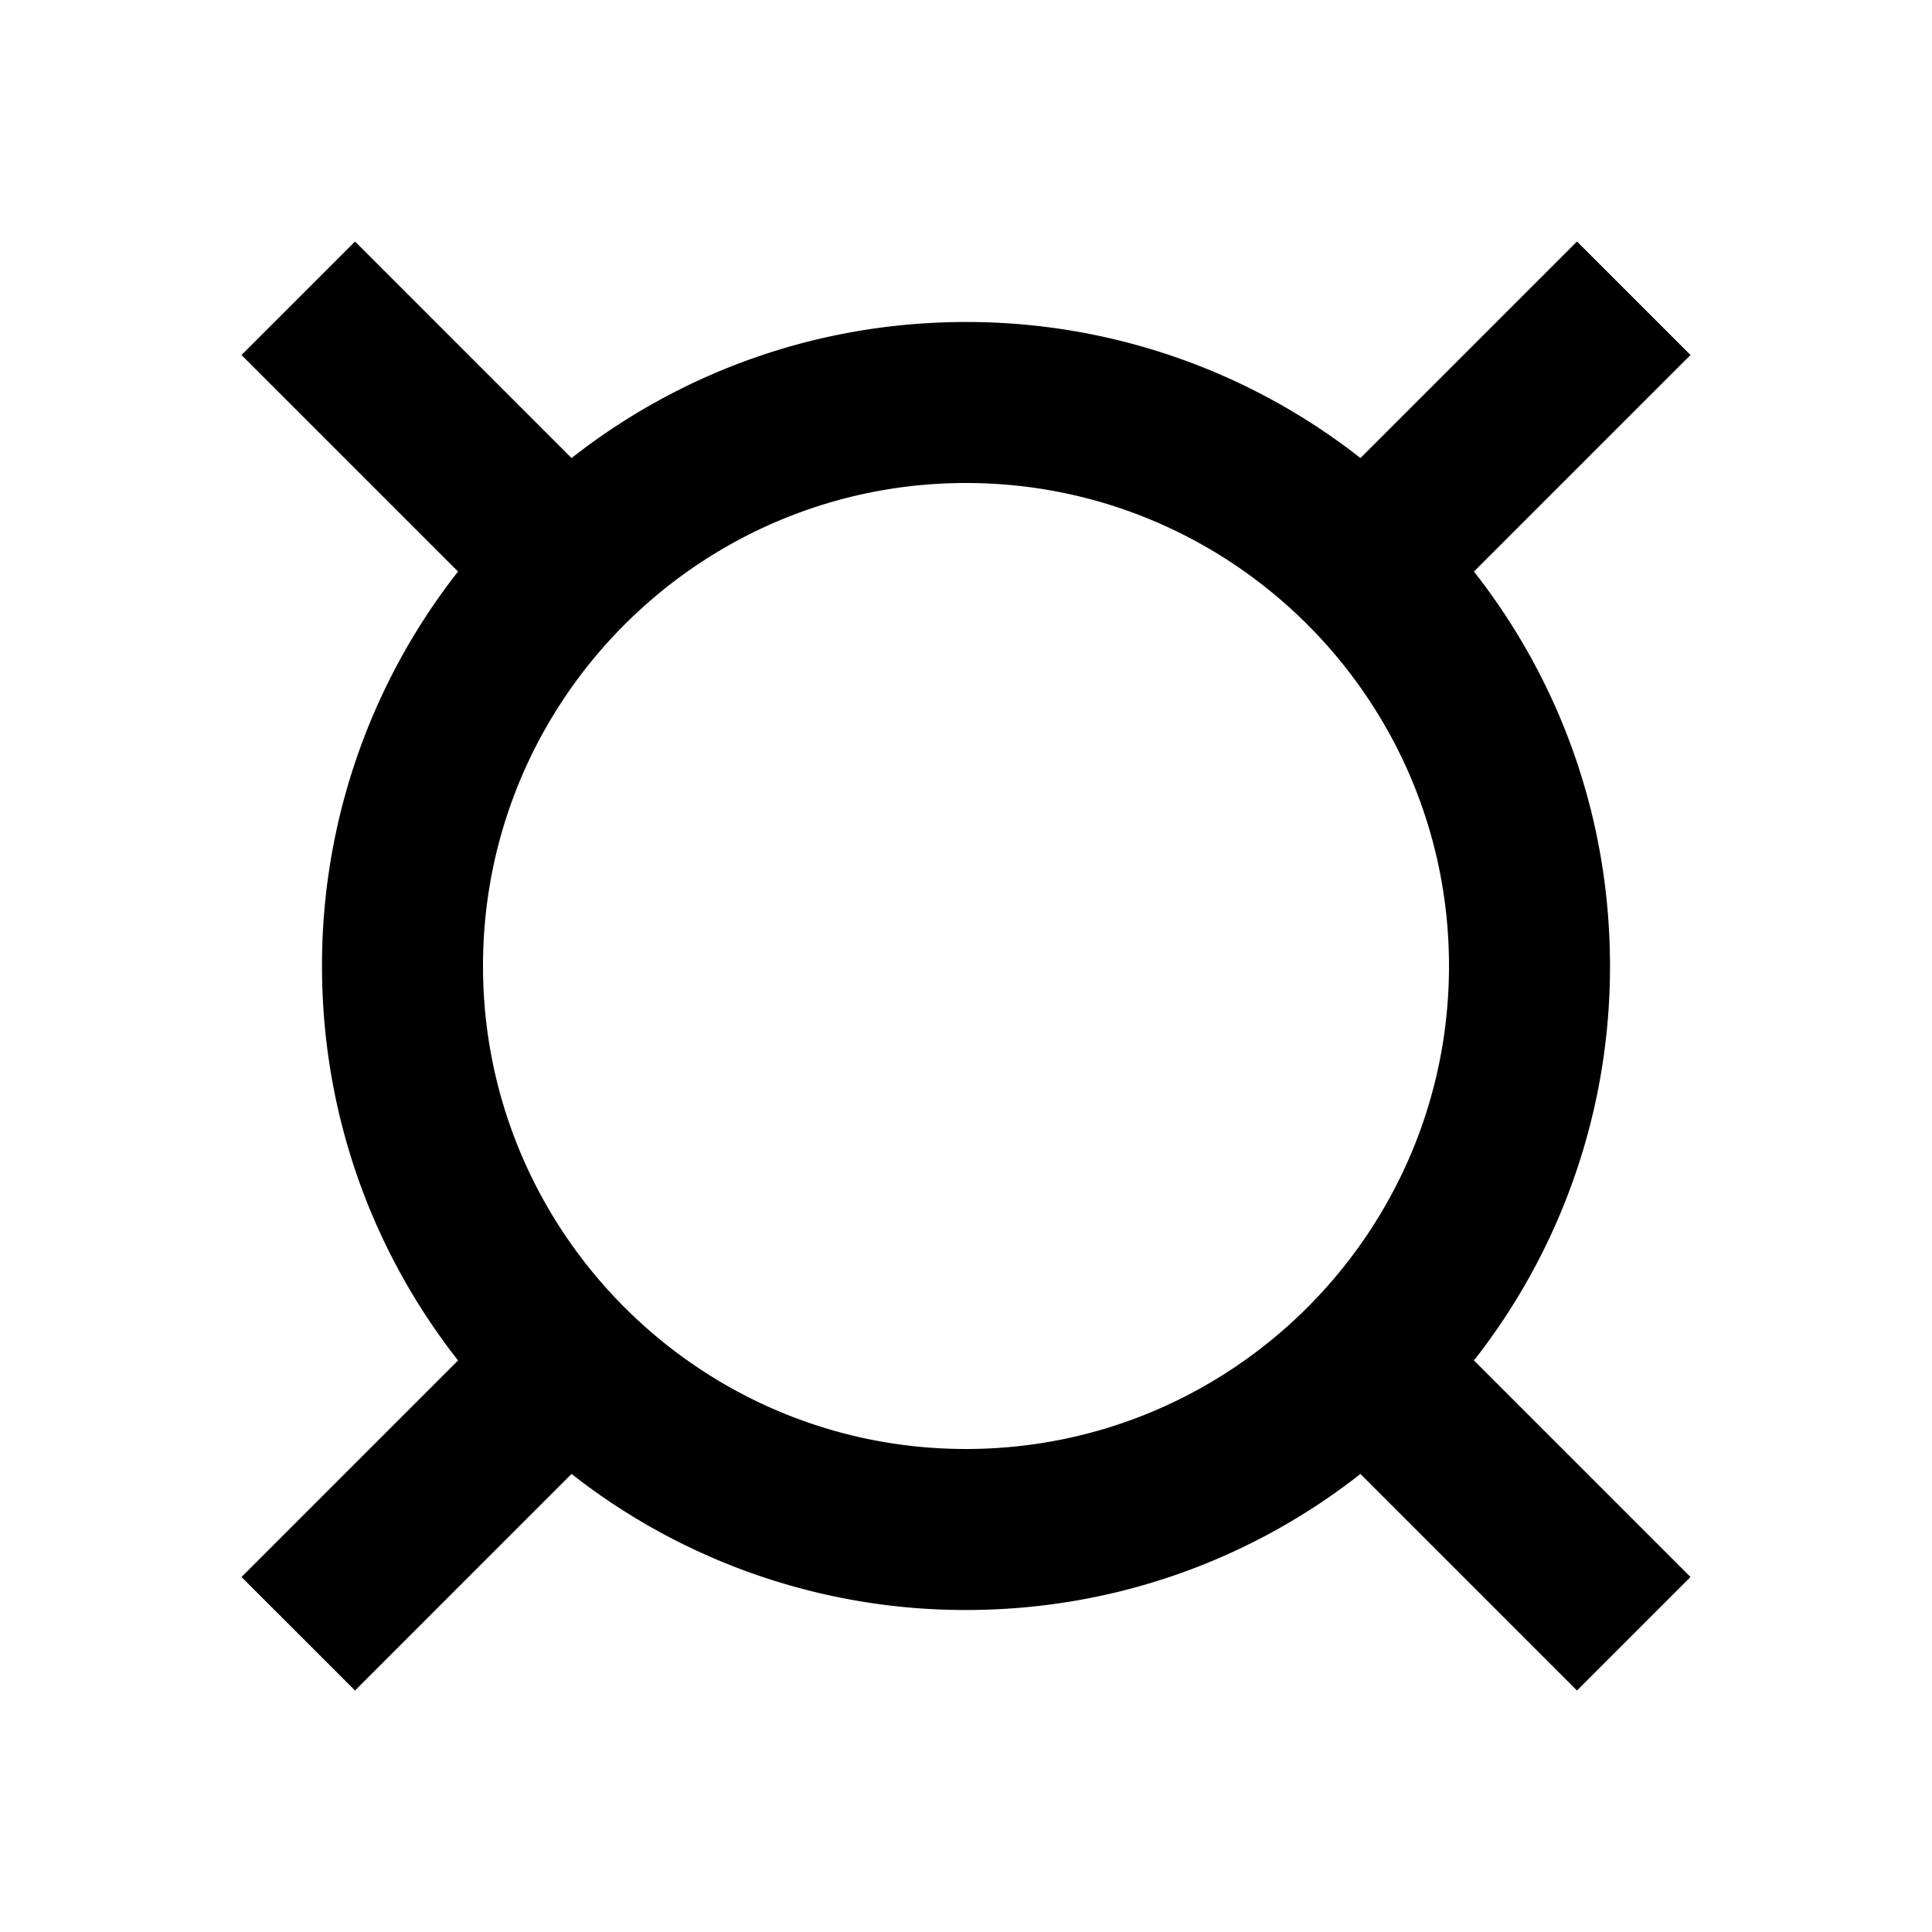
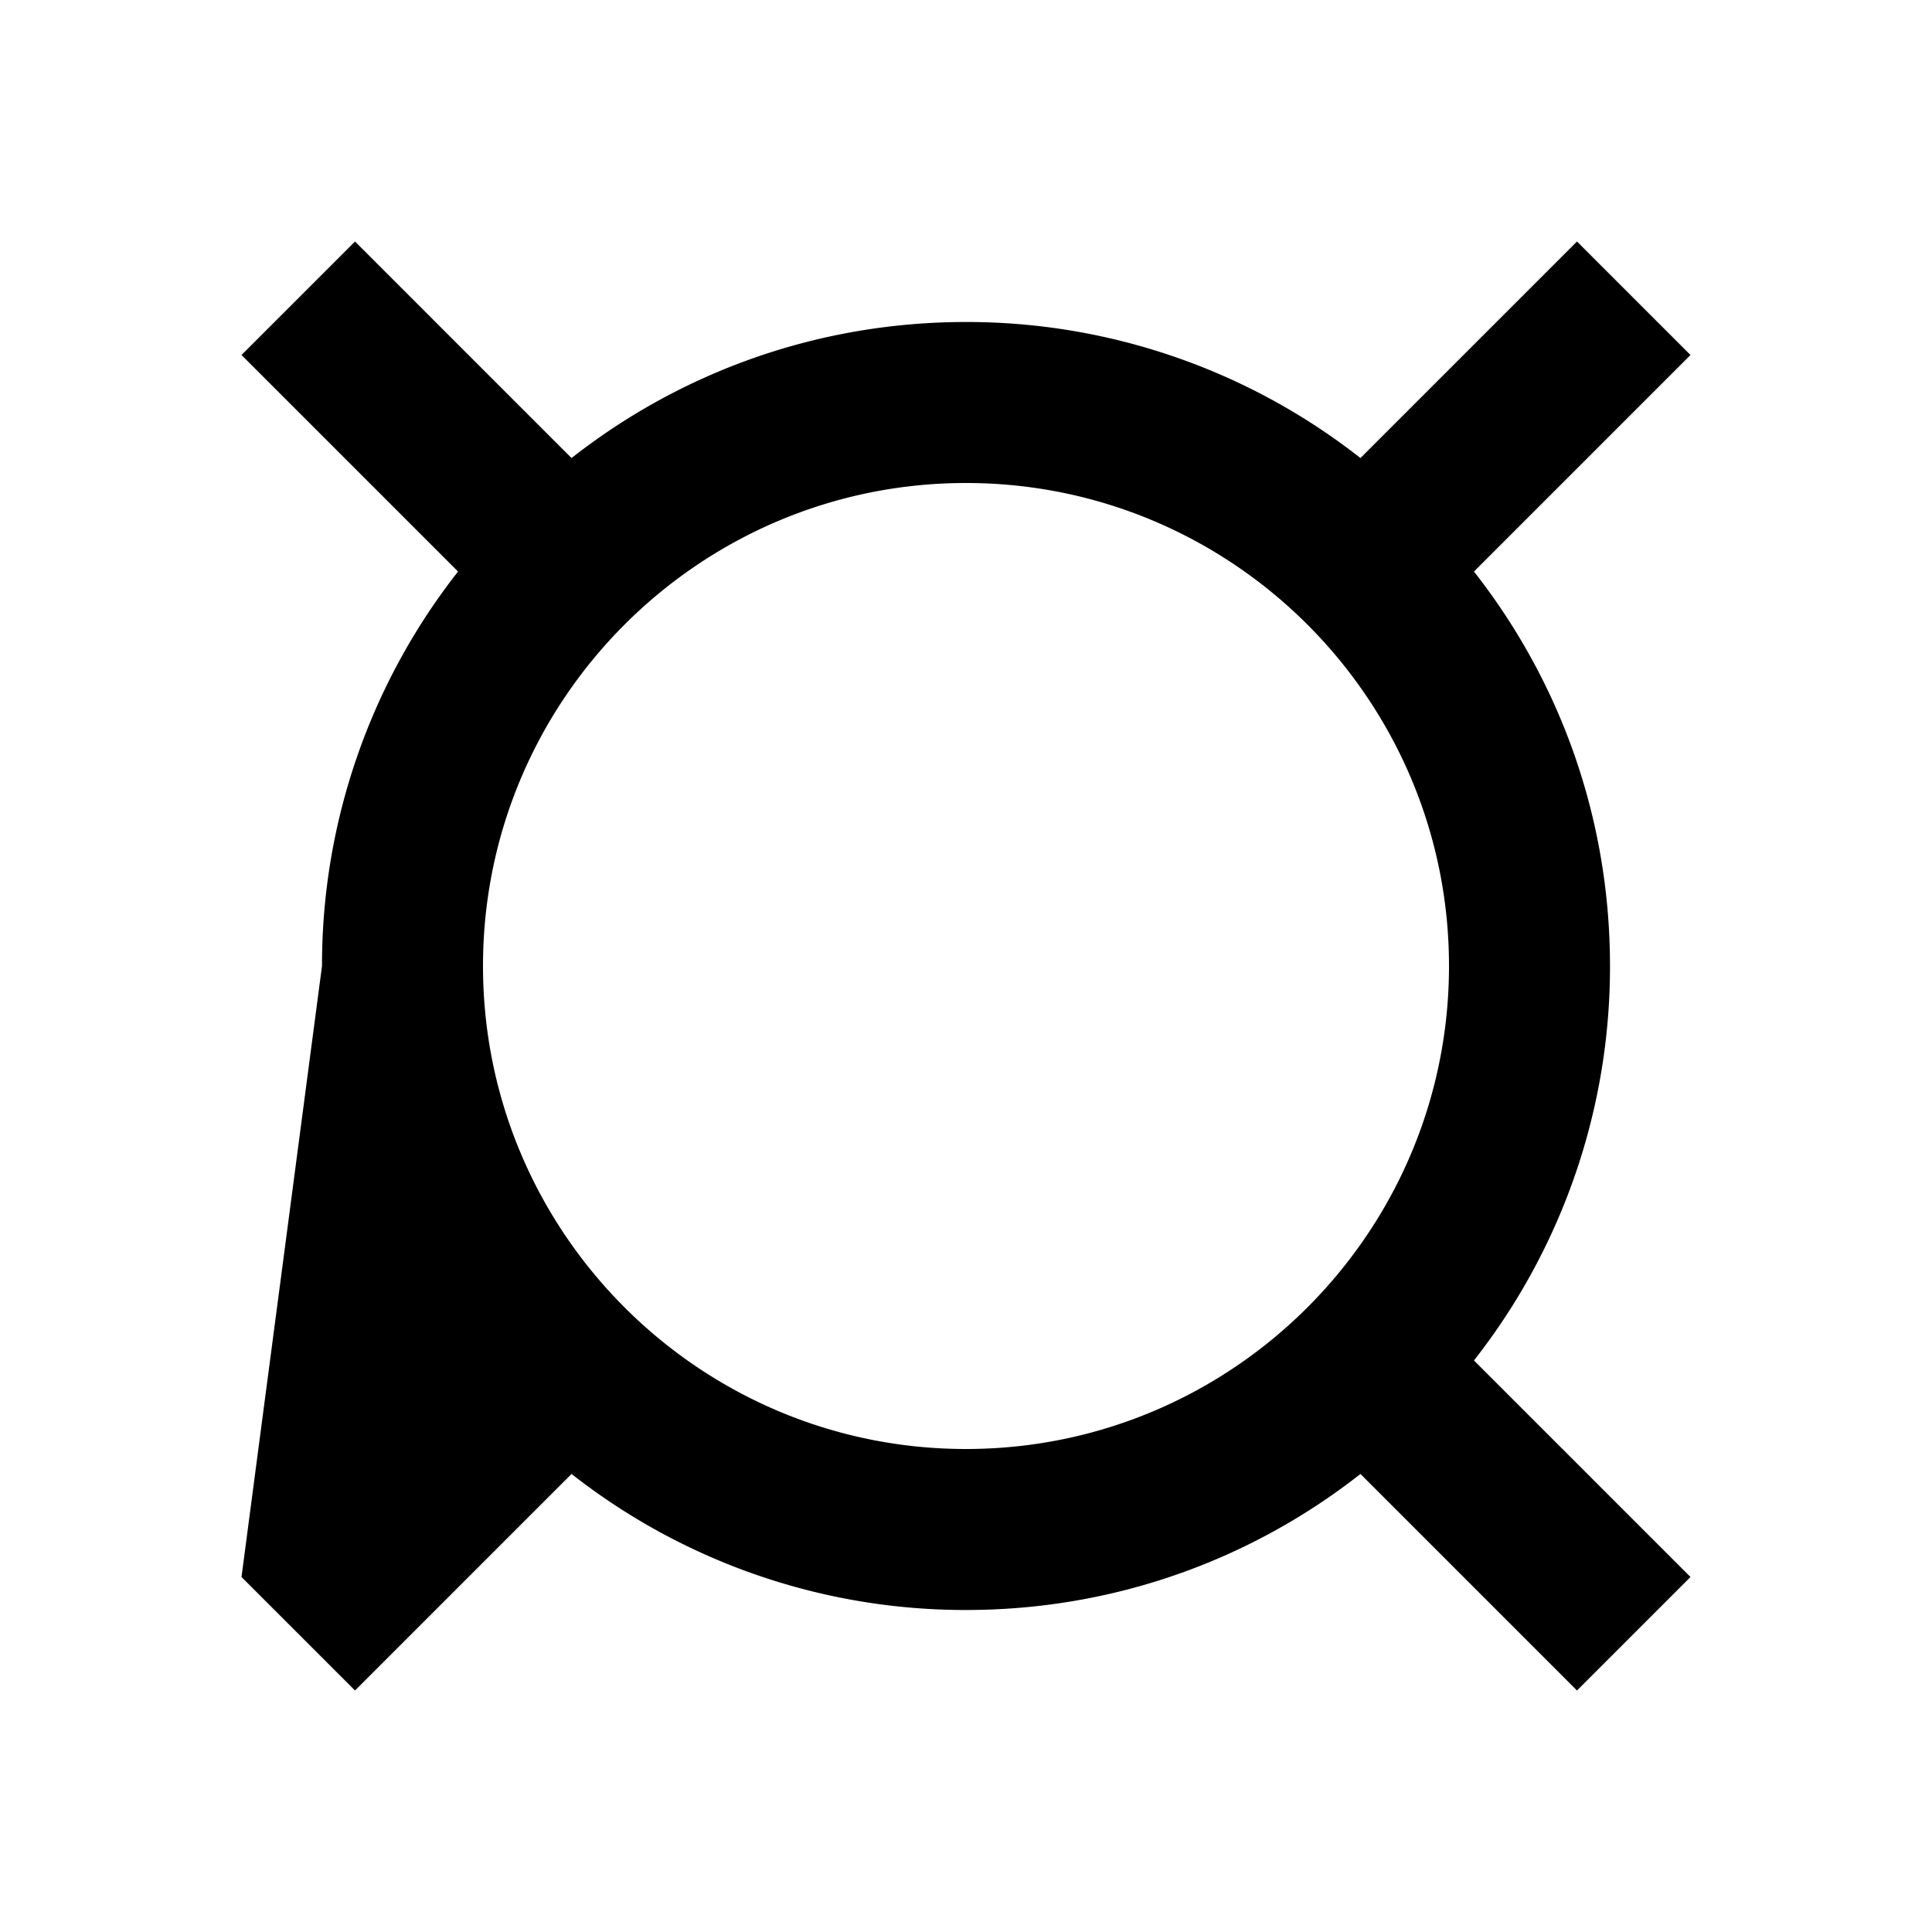
<svg xmlns="http://www.w3.org/2000/svg" width="800" height="800" viewBox="0 0 24 24">
-   <path fill="currentColor" d="M4.41 3L3 4.41L5.69 7.1A7.92 7.92 0 0 0 4 12c0 1.85.63 3.55 1.69 4.9L3 19.59L4.41 21l2.69-2.69A7.92 7.92 0 0 0 12 20c1.85 0 3.55-.63 4.9-1.69L19.59 21L21 19.59l-2.69-2.69A7.92 7.92 0 0 0 20 12c0-1.85-.63-3.55-1.69-4.9L21 4.41L19.59 3L16.9 5.69A7.92 7.92 0 0 0 12 4c-1.85 0-3.55.63-4.9 1.69zM12 6c3.31 0 6 2.69 6 6s-2.69 6-6 6s-6-2.69-6-6s2.69-6 6-6" />
+   <path fill="currentColor" d="M4.41 3L3 4.41L5.69 7.1A7.92 7.92 0 0 0 4 12L3 19.59L4.41 21l2.69-2.69A7.92 7.92 0 0 0 12 20c1.85 0 3.55-.63 4.9-1.69L19.59 21L21 19.59l-2.69-2.69A7.92 7.92 0 0 0 20 12c0-1.85-.63-3.55-1.69-4.9L21 4.41L19.59 3L16.9 5.69A7.92 7.92 0 0 0 12 4c-1.85 0-3.55.63-4.9 1.69zM12 6c3.31 0 6 2.69 6 6s-2.69 6-6 6s-6-2.69-6-6s2.69-6 6-6" />
</svg>